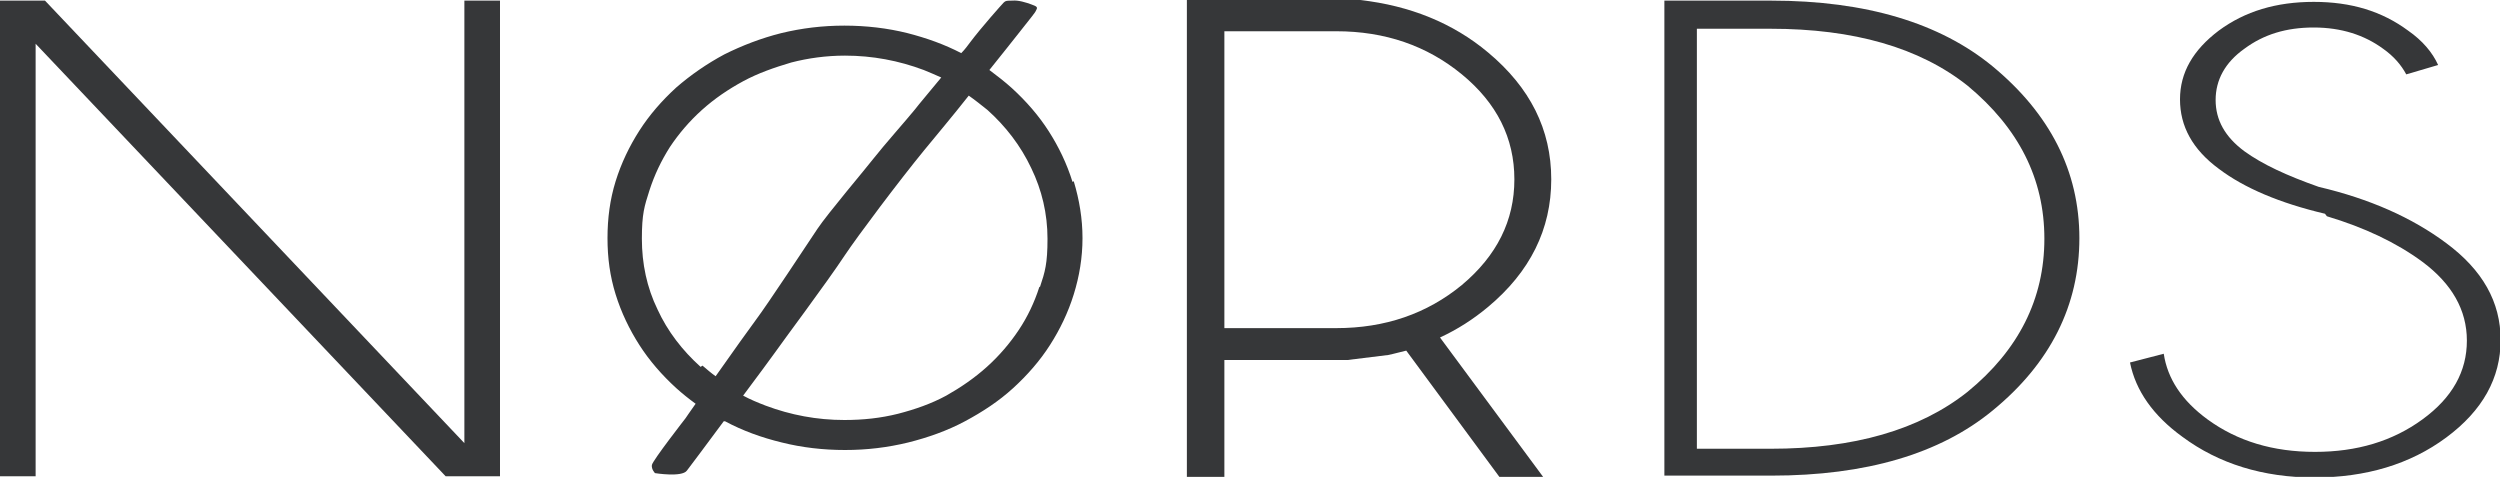
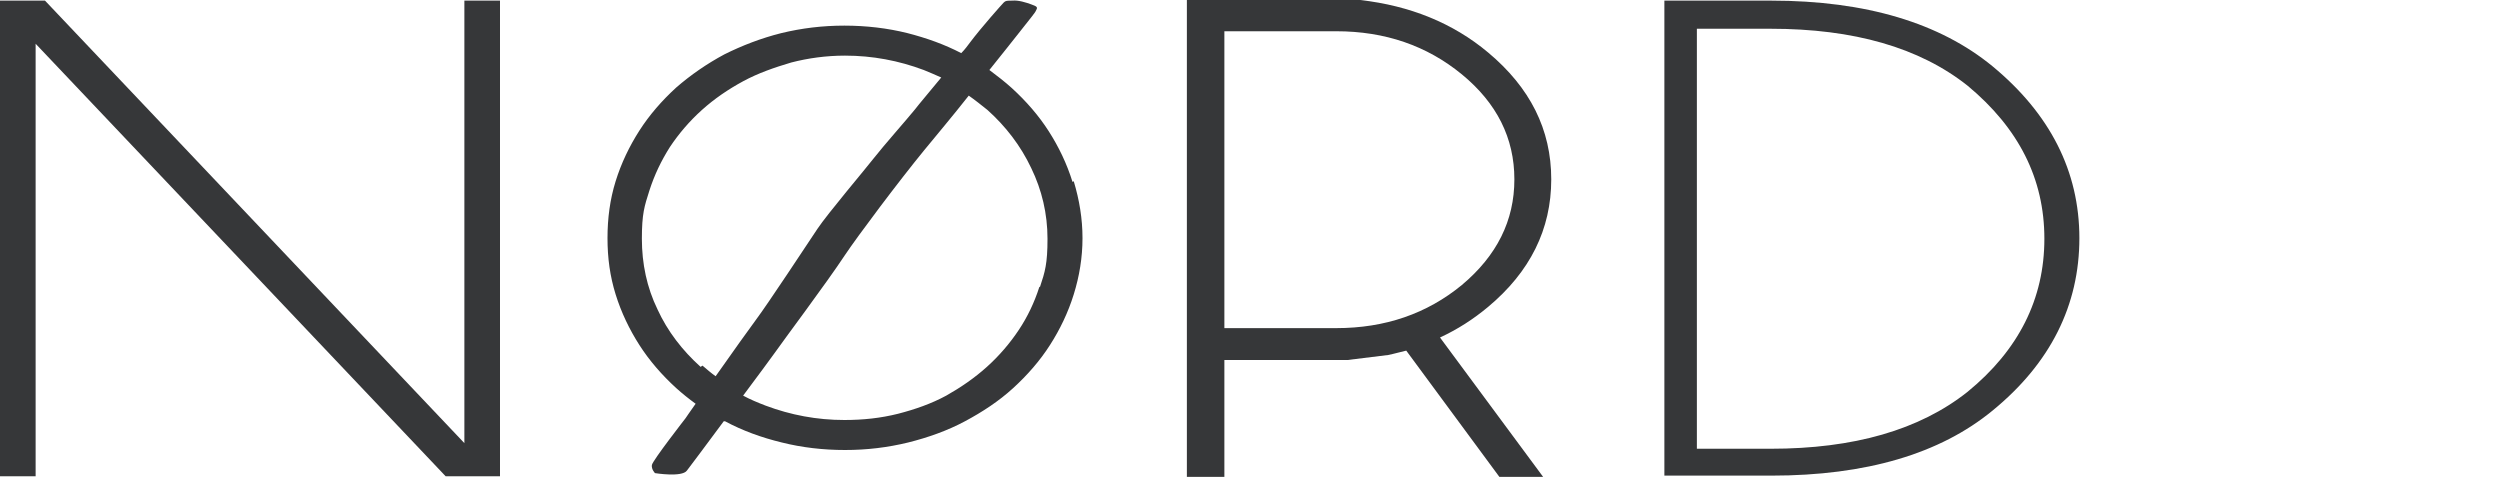
<svg xmlns="http://www.w3.org/2000/svg" id="Layer_1" version="1.1" viewBox="0 0 400 76.3">
  <defs>
    <style>
      .st0 {
        fill: #363739;
      }
    </style>
  </defs>
  <polygon class="st0" points="74.3 .1 74.3 70.9 7.2 .1 0 .1 0 76.2 5.7 76.2 5.7 7 71.3 76.2 80 76.2 80 .1 74.3 .1" />
  <path class="st0" d="M271.5,4.6v67.2h11.8c13.3,0,23.8-3,31.5-9.1,8.2-6.7,12.3-14.9,12.3-24.5s-4.1-17.7-12.3-24.5c-7.7-6.1-18.2-9.1-31.5-9.1h-11.8ZM283.4.1c15.2,0,27,3.6,35.4,10.5,9.2,7.6,13.9,16.8,13.9,27.5s-4.6,20-13.9,27.6c-8.4,6.9-20.2,10.4-35.4,10.4h-17.1V.1h17.1Z" />
-   <path class="st0" d="M372,34.2c-7.2-1.7-12.9-4.1-17-7.2-4.2-3.1-6.2-6.8-6.2-11.1s2.1-7.9,6.2-11c4.2-3.1,9.2-4.6,15.2-4.6s10.9,1.5,15.1,4.6c2.3,1.6,3.9,3.5,4.8,5.5l-5.1,1.5c-.8-1.5-2-2.9-3.7-4.1-3-2.2-6.7-3.4-11.1-3.4s-8,1.1-11.1,3.4c-3.1,2.2-4.6,5-4.6,8.2s1.5,5.9,4.6,8.2c2.9,2.1,6.8,3.9,11.9,5.7,8.1,1.9,14.9,4.9,20.4,9,5.8,4.3,8.7,9.4,8.7,15.5s-2.9,11.3-8.7,15.6c-5.8,4.3-12.9,6.4-21.1,6.4s-15.3-2.2-21.1-6.5c-4.7-3.4-7.5-7.4-8.4-11.9l5.4-1.4c.6,4,2.9,7.5,7,10.5,4.8,3.5,10.5,5.2,17.2,5.2s12.4-1.7,17.2-5.2c4.8-3.5,7.1-7.7,7.1-12.6s-2.4-9.1-7.1-12.6c-4.2-3.1-9.3-5.5-15.3-7.3" />
  <path class="st0" d="M213.8,52.5h-17.9V5h17.9c7.8,0,14.5,2.3,20.1,6.9,5.6,4.6,8.4,10.2,8.4,16.8s-2.8,12.2-8.4,16.9c-5.6,4.6-12.3,6.9-20.1,6.9M238.1,49.1c6.7-5.6,10.1-12.4,10.1-20.4s-3.4-14.7-10.1-20.3c-5.6-4.7-12.5-7.5-20.5-8.4h-27.7v76.3h6v-18.7h19.7l6.5-.8c1-.2,2-.5,2.9-.7l14.9,20.2h7l-16.5-22.3c2.8-1.3,5.3-2.9,7.7-4.9" />
  <path class="st0" d="M171.6,29.1c-.9-2.9-2.2-5.6-3.8-8.1-1.6-2.5-3.6-4.8-5.9-6.9-1.1-1-2.4-2-3.6-2.9,2.1-2.6,3.9-4.9,4.7-5.9,2.1-2.7,2.6-3.2,2.8-3.7.3-.5,0-.6-.8-.9-.8-.3-2.1-.7-3-.6-.9,0-1.1,0-1.4.3s-3.6,4-5.4,6.4c-.3.4-.8,1.1-1.4,1.7-2.7-1.4-5.5-2.4-8.6-3.2-3.2-.8-6.6-1.2-10.1-1.2s-6.8.4-10.1,1.2c-3.2.8-6.3,2-9.1,3.4-2.8,1.5-5.4,3.3-7.7,5.3-2.3,2.1-4.3,4.4-5.9,6.9-1.6,2.5-2.9,5.2-3.8,8.1-.9,2.9-1.3,5.9-1.3,9.1s.4,6.1,1.3,9c.9,2.9,2.2,5.6,3.8,8.1,1.6,2.5,3.6,4.8,5.9,6.9,1,.9,2,1.7,3.1,2.5-1,1.4-1.6,2.3-1.6,2.3,0,0-5.3,6.8-5.4,7.5-.1.7.5,1.3.5,1.3,0,0,4.3.7,5.1-.4.4-.5,3-4,5.9-7.9,0,0,.1,0,.2,0,2.8,1.5,5.8,2.6,9.1,3.4,3.2.8,6.6,1.2,10.1,1.2s6.8-.4,10.1-1.2c3.2-.8,6.3-1.9,9.1-3.4,2.8-1.5,5.4-3.2,7.7-5.3,2.3-2.1,4.3-4.4,5.9-6.9,1.6-2.5,2.9-5.2,3.8-8.1.9-2.9,1.4-5.9,1.4-9s-.5-6.1-1.4-9.1ZM112.1,58.7c-2.9-2.6-5.3-5.7-6.9-9.2-1.7-3.5-2.5-7.3-2.5-11.3s.4-5.2,1.2-7.7c.8-2.5,1.9-4.8,3.3-7,1.4-2.1,3.1-4.1,5.1-5.9,2-1.8,4.2-3.3,6.6-4.6,2.4-1.3,5-2.2,7.7-3,2.7-.7,5.6-1.1,8.6-1.1,4.4,0,8.6.8,12.6,2.3,1,.4,1.9.8,2.8,1.2-1.8,2.2-3.6,4.3-4.2,5.1-1.3,1.6-5.1,5.9-6.5,7.7-1.4,1.8-7.5,9-9.1,11.4-1.6,2.4-8,12.1-9.8,14.5-.9,1.2-3.9,5.4-6.5,9.1-.7-.5-1.4-1.1-2.1-1.7ZM166.3,45.9c-.8,2.5-1.9,4.8-3.3,6.9-1.4,2.1-3.1,4.1-5.1,5.9-2,1.8-4.2,3.3-6.5,4.6-2.4,1.3-5,2.2-7.7,2.9-2.8.7-5.6,1-8.6,1-4.4,0-8.6-.8-12.6-2.3-1.3-.5-2.5-1-3.6-1.6,2.3-3.1,4.4-5.9,5.1-6.9,1.1-1.6,8.3-11.2,11.2-15.6,2-3,8.6-11.8,12.7-16.8,1.8-2.2,4.5-5.4,7.1-8.7,1,.7,2,1.5,3,2.3,2.9,2.6,5.3,5.7,7,9.3,1.7,3.5,2.6,7.3,2.6,11.3s-.4,5.3-1.2,7.7Z" />
</svg>